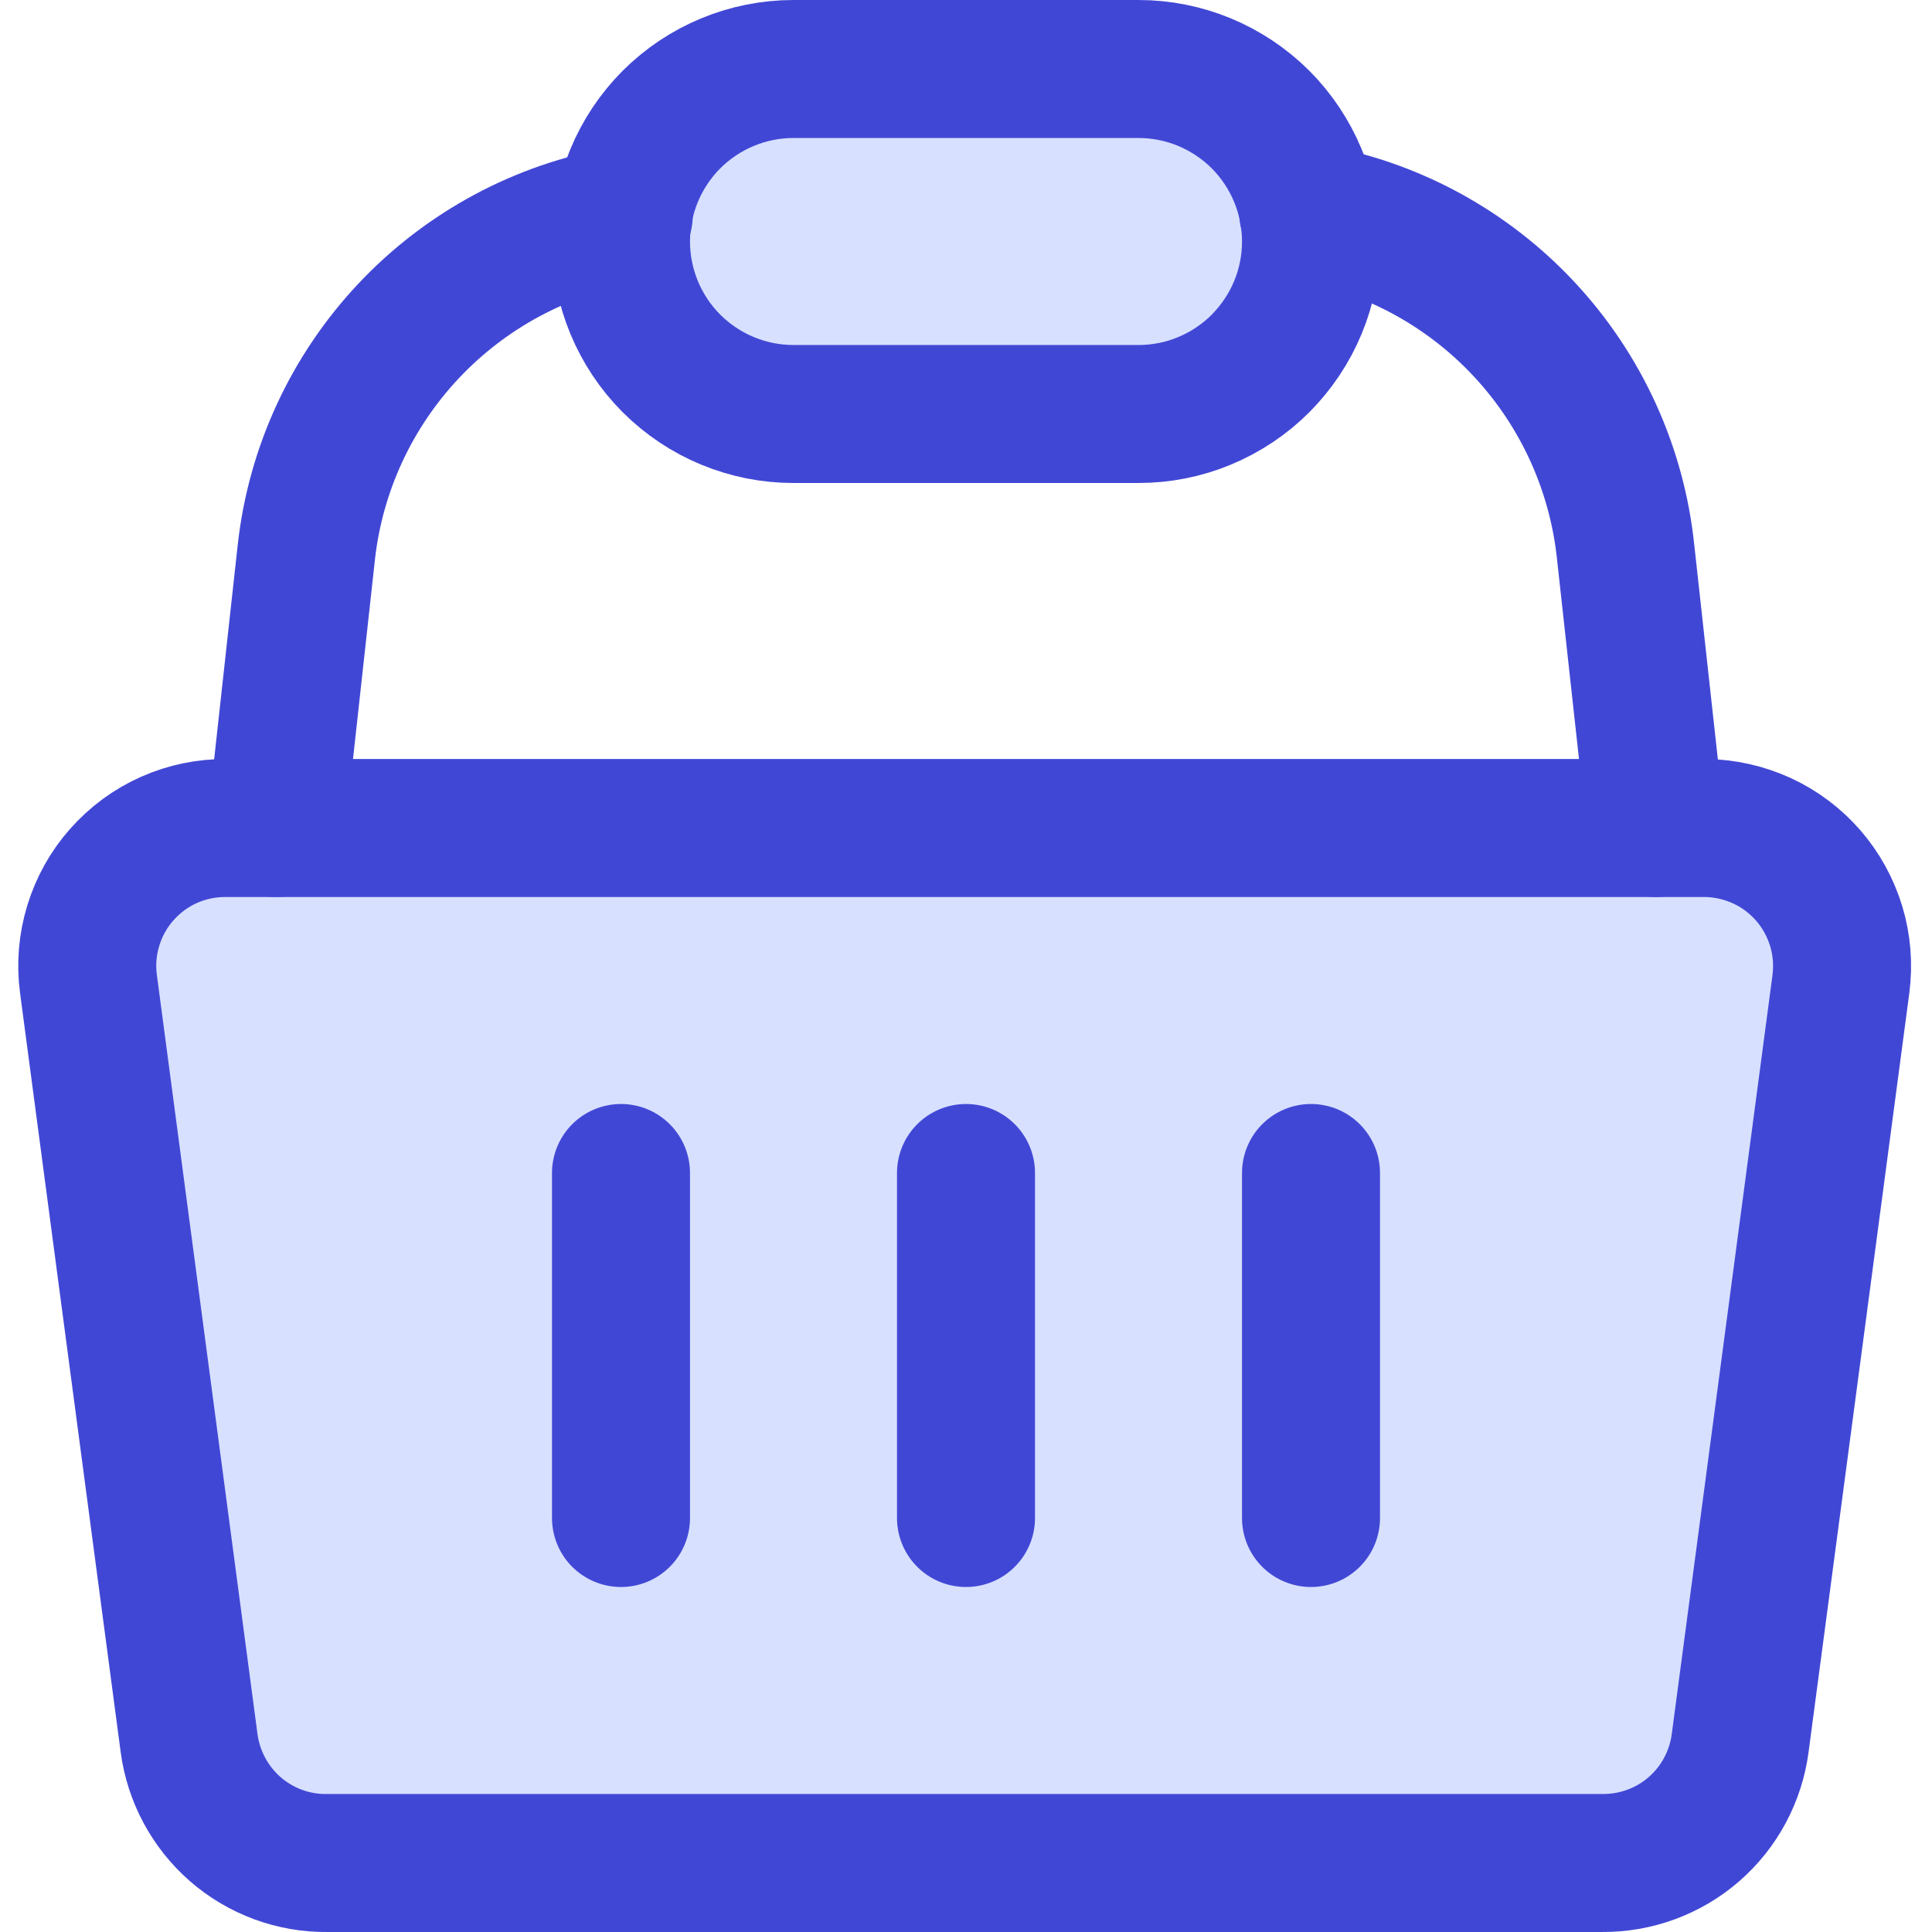
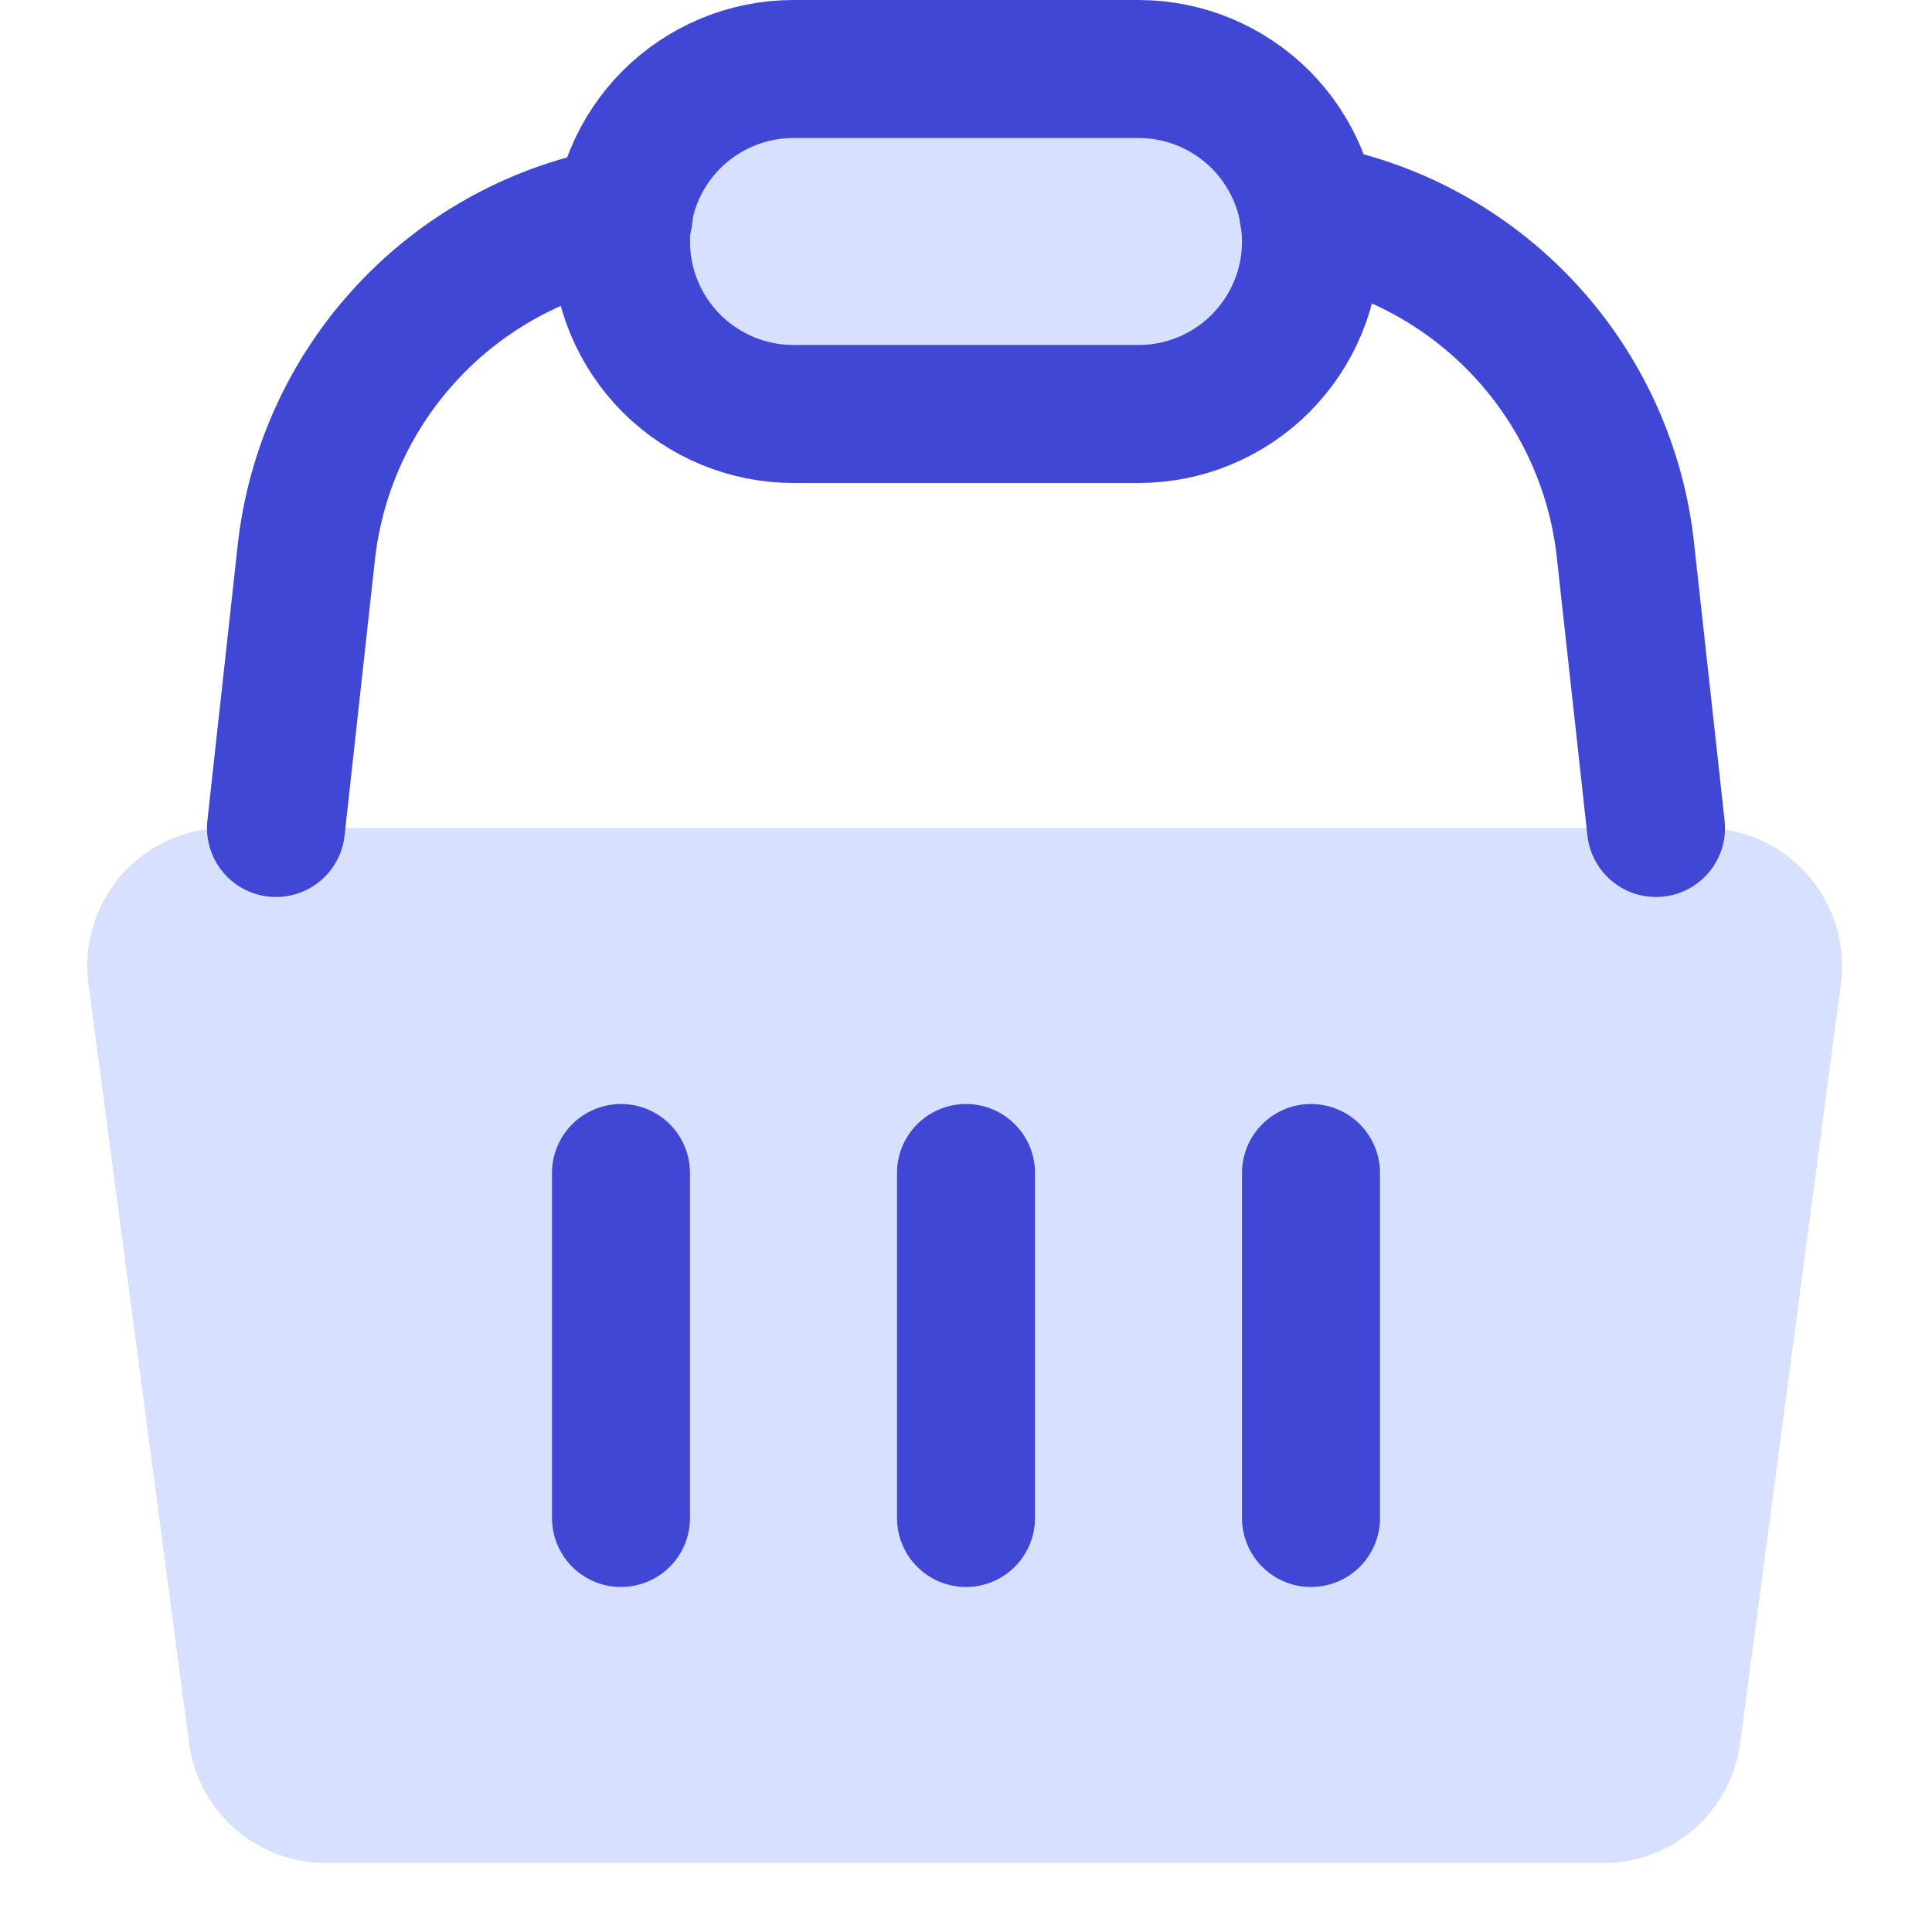
<svg xmlns="http://www.w3.org/2000/svg" fill="none" viewBox="0 0 14 14" id="Shopping-Basket-1--Streamline-Core">
  <desc>Shopping Basket 1 Streamline Icon: https://streamlinehq.com</desc>
  <g id="shopping-basket-1--shopping-basket">
-     <path id="Vector" fill="#d7e0ff" d="M9.5 1.75c0 0.164 -0.032 0.327 -0.095 0.478 -0.063 0.152 -0.155 0.289 -0.271 0.406 -0.116 0.116 -0.254 0.208 -0.406 0.271C8.577 2.968 8.414 3 8.25 3h-2.5c-0.332 0 -0.649 -0.132 -0.884 -0.366C4.632 2.399 4.5 2.082 4.5 1.75c0 -0.332 0.132 -0.649 0.366 -0.884C5.101 0.632 5.418 0.5 5.75 0.5h2.5c0.332 0 0.649 0.132 0.884 0.366C9.368 1.101 9.5 1.418 9.5 1.75Z" stroke-width="1" />
+     <path id="Vector" fill="#d7e0ff" d="M9.5 1.75c0 0.164 -0.032 0.327 -0.095 0.478 -0.063 0.152 -0.155 0.289 -0.271 0.406 -0.116 0.116 -0.254 0.208 -0.406 0.271C8.577 2.968 8.414 3 8.25 3h-2.5c-0.332 0 -0.649 -0.132 -0.884 -0.366C4.632 2.399 4.5 2.082 4.5 1.75c0 -0.332 0.132 -0.649 0.366 -0.884C5.101 0.632 5.418 0.5 5.75 0.5h2.5C9.368 1.101 9.5 1.418 9.5 1.75Z" stroke-width="1" />
    <path id="Vector_2" fill="#d7e0ff" d="M12.36 6H1.64c-0.143 -0.001 -0.285 0.028 -0.415 0.086 -0.131 0.058 -0.247 0.144 -0.342 0.251 -0.095 0.107 -0.165 0.233 -0.207 0.37 -0.042 0.137 -0.054 0.281 -0.035 0.423L1.37 12.63c0.032 0.242 0.151 0.464 0.335 0.625 0.184 0.16 0.421 0.248 0.665 0.245h9.24c0.244 0.002 0.481 -0.085 0.665 -0.245 0.184 -0.16 0.303 -0.382 0.335 -0.625l0.73 -5.5c0.018 -0.14 0.007 -0.283 -0.034 -0.418 -0.041 -0.135 -0.11 -0.261 -0.202 -0.367 -0.093 -0.107 -0.207 -0.193 -0.335 -0.252 -0.128 -0.059 -0.268 -0.091 -0.409 -0.093Z" stroke-width="1" />
-     <path id="Vector_3" stroke="#4147d5" stroke-linecap="round" stroke-linejoin="round" d="M12.36 6H1.64c-0.143 -0.001 -0.285 0.028 -0.415 0.086 -0.131 0.058 -0.247 0.144 -0.342 0.251 -0.095 0.107 -0.165 0.233 -0.207 0.37 -0.042 0.137 -0.054 0.281 -0.035 0.423L1.37 12.63c0.032 0.242 0.151 0.464 0.335 0.625 0.184 0.16 0.421 0.248 0.665 0.245h9.24c0.244 0.002 0.481 -0.085 0.665 -0.245 0.184 -0.16 0.303 -0.382 0.335 -0.625l0.73 -5.5c0.018 -0.14 0.007 -0.283 -0.034 -0.418 -0.041 -0.135 -0.11 -0.261 -0.202 -0.367 -0.093 -0.107 -0.207 -0.193 -0.335 -0.252 -0.128 -0.059 -0.268 -0.091 -0.409 -0.093Z" stroke-width="1" />
    <path id="Vector_4" stroke="#4147d5" stroke-linecap="round" stroke-linejoin="round" d="M9.5 1.75c0 0.164 -0.032 0.327 -0.095 0.478 -0.063 0.152 -0.155 0.289 -0.271 0.406 -0.116 0.116 -0.254 0.208 -0.406 0.271C8.577 2.968 8.414 3 8.25 3h-2.5c-0.332 0 -0.649 -0.132 -0.884 -0.366C4.632 2.399 4.5 2.082 4.5 1.75c0 -0.332 0.132 -0.649 0.366 -0.884C5.101 0.632 5.418 0.5 5.75 0.5h2.5c0.332 0 0.649 0.132 0.884 0.366C9.368 1.101 9.5 1.418 9.5 1.75v0Z" stroke-width="1" />
    <path id="Vector_5" stroke="#4147d5" stroke-linecap="round" stroke-linejoin="round" d="M4.5 8.5V11" stroke-width="1" />
    <path id="Vector_6" stroke="#4147d5" stroke-linecap="round" stroke-linejoin="round" d="M7 8.5V11" stroke-width="1" />
    <path id="Vector_7" stroke="#4147d5" stroke-linecap="round" stroke-linejoin="round" d="M9.5 8.5V11" stroke-width="1" />
    <path id="Vector_8" stroke="#4147d5" stroke-linecap="round" stroke-linejoin="round" d="M9.48 1.54c0.599 0.103 1.148 0.4 1.563 0.844 0.415 0.444 0.674 1.012 0.737 1.616l0.22 2" stroke-width="1" />
    <path id="Vector_9" stroke="#4147d5" stroke-linecap="round" stroke-linejoin="round" d="m2 6 0.22 -2c0.067 -0.601 0.328 -1.164 0.743 -1.604 0.415 -0.44 0.961 -0.733 1.557 -0.836" stroke-width="1" />
  </g>
</svg>